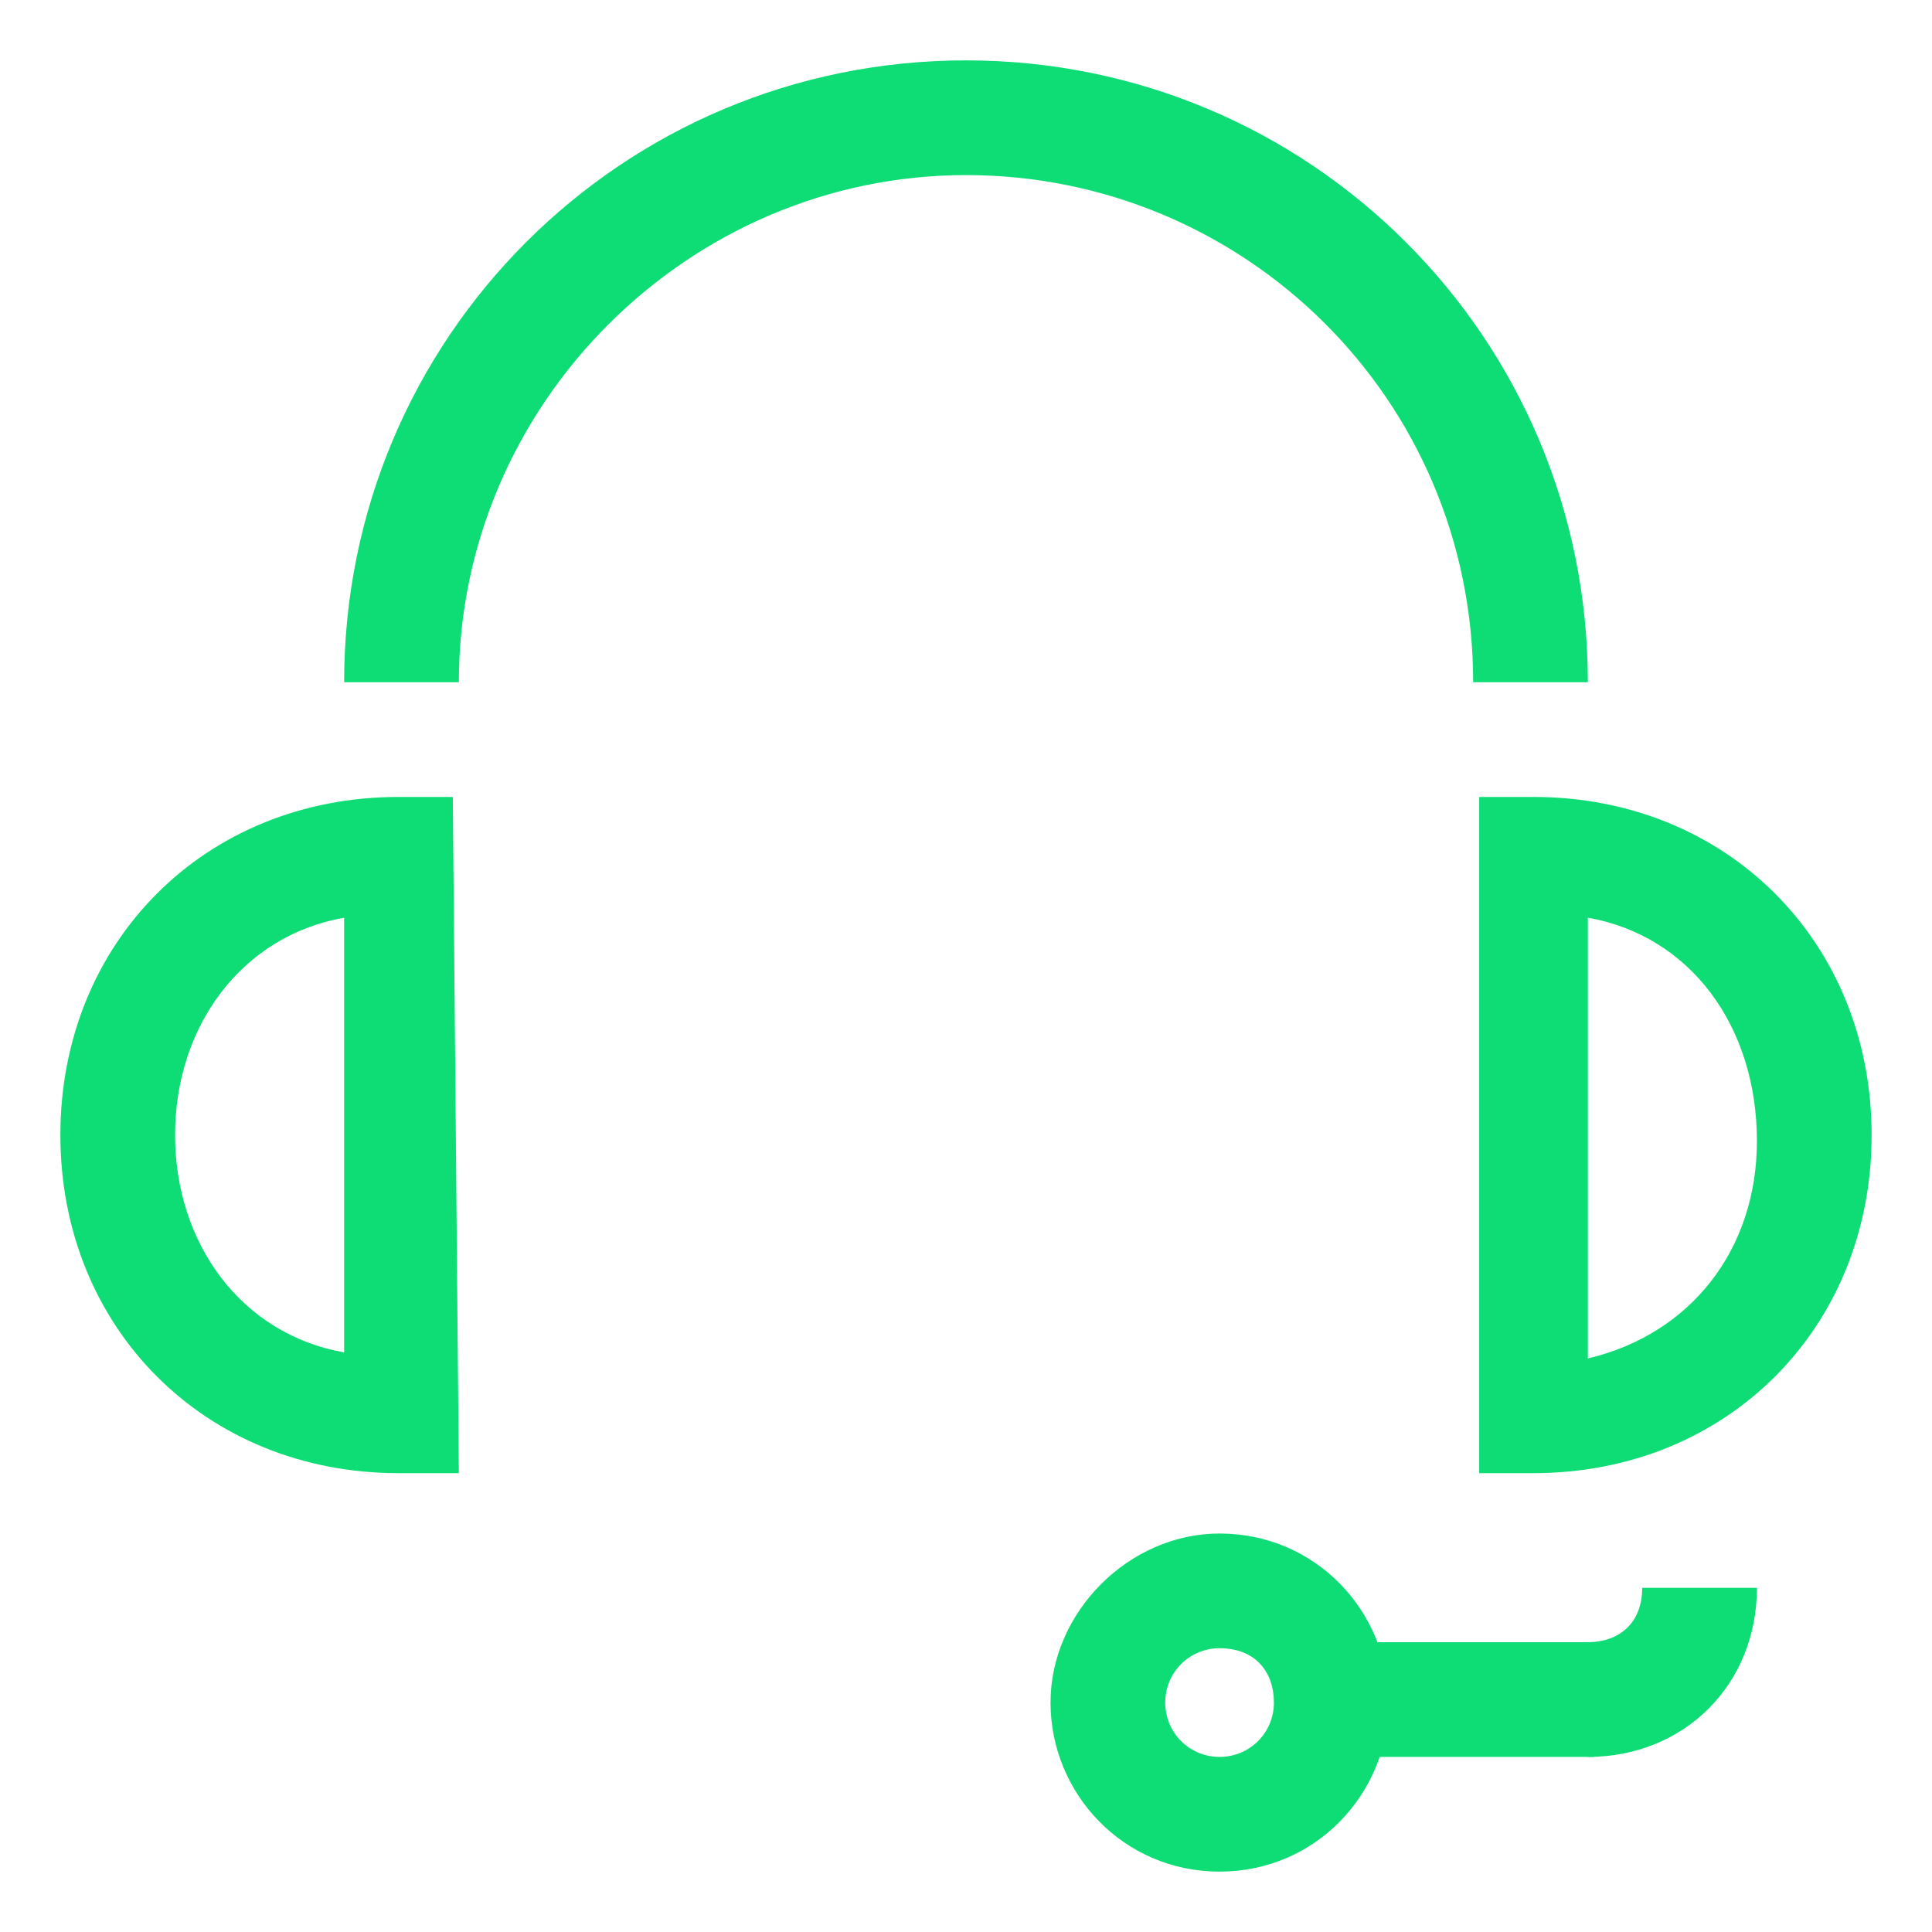
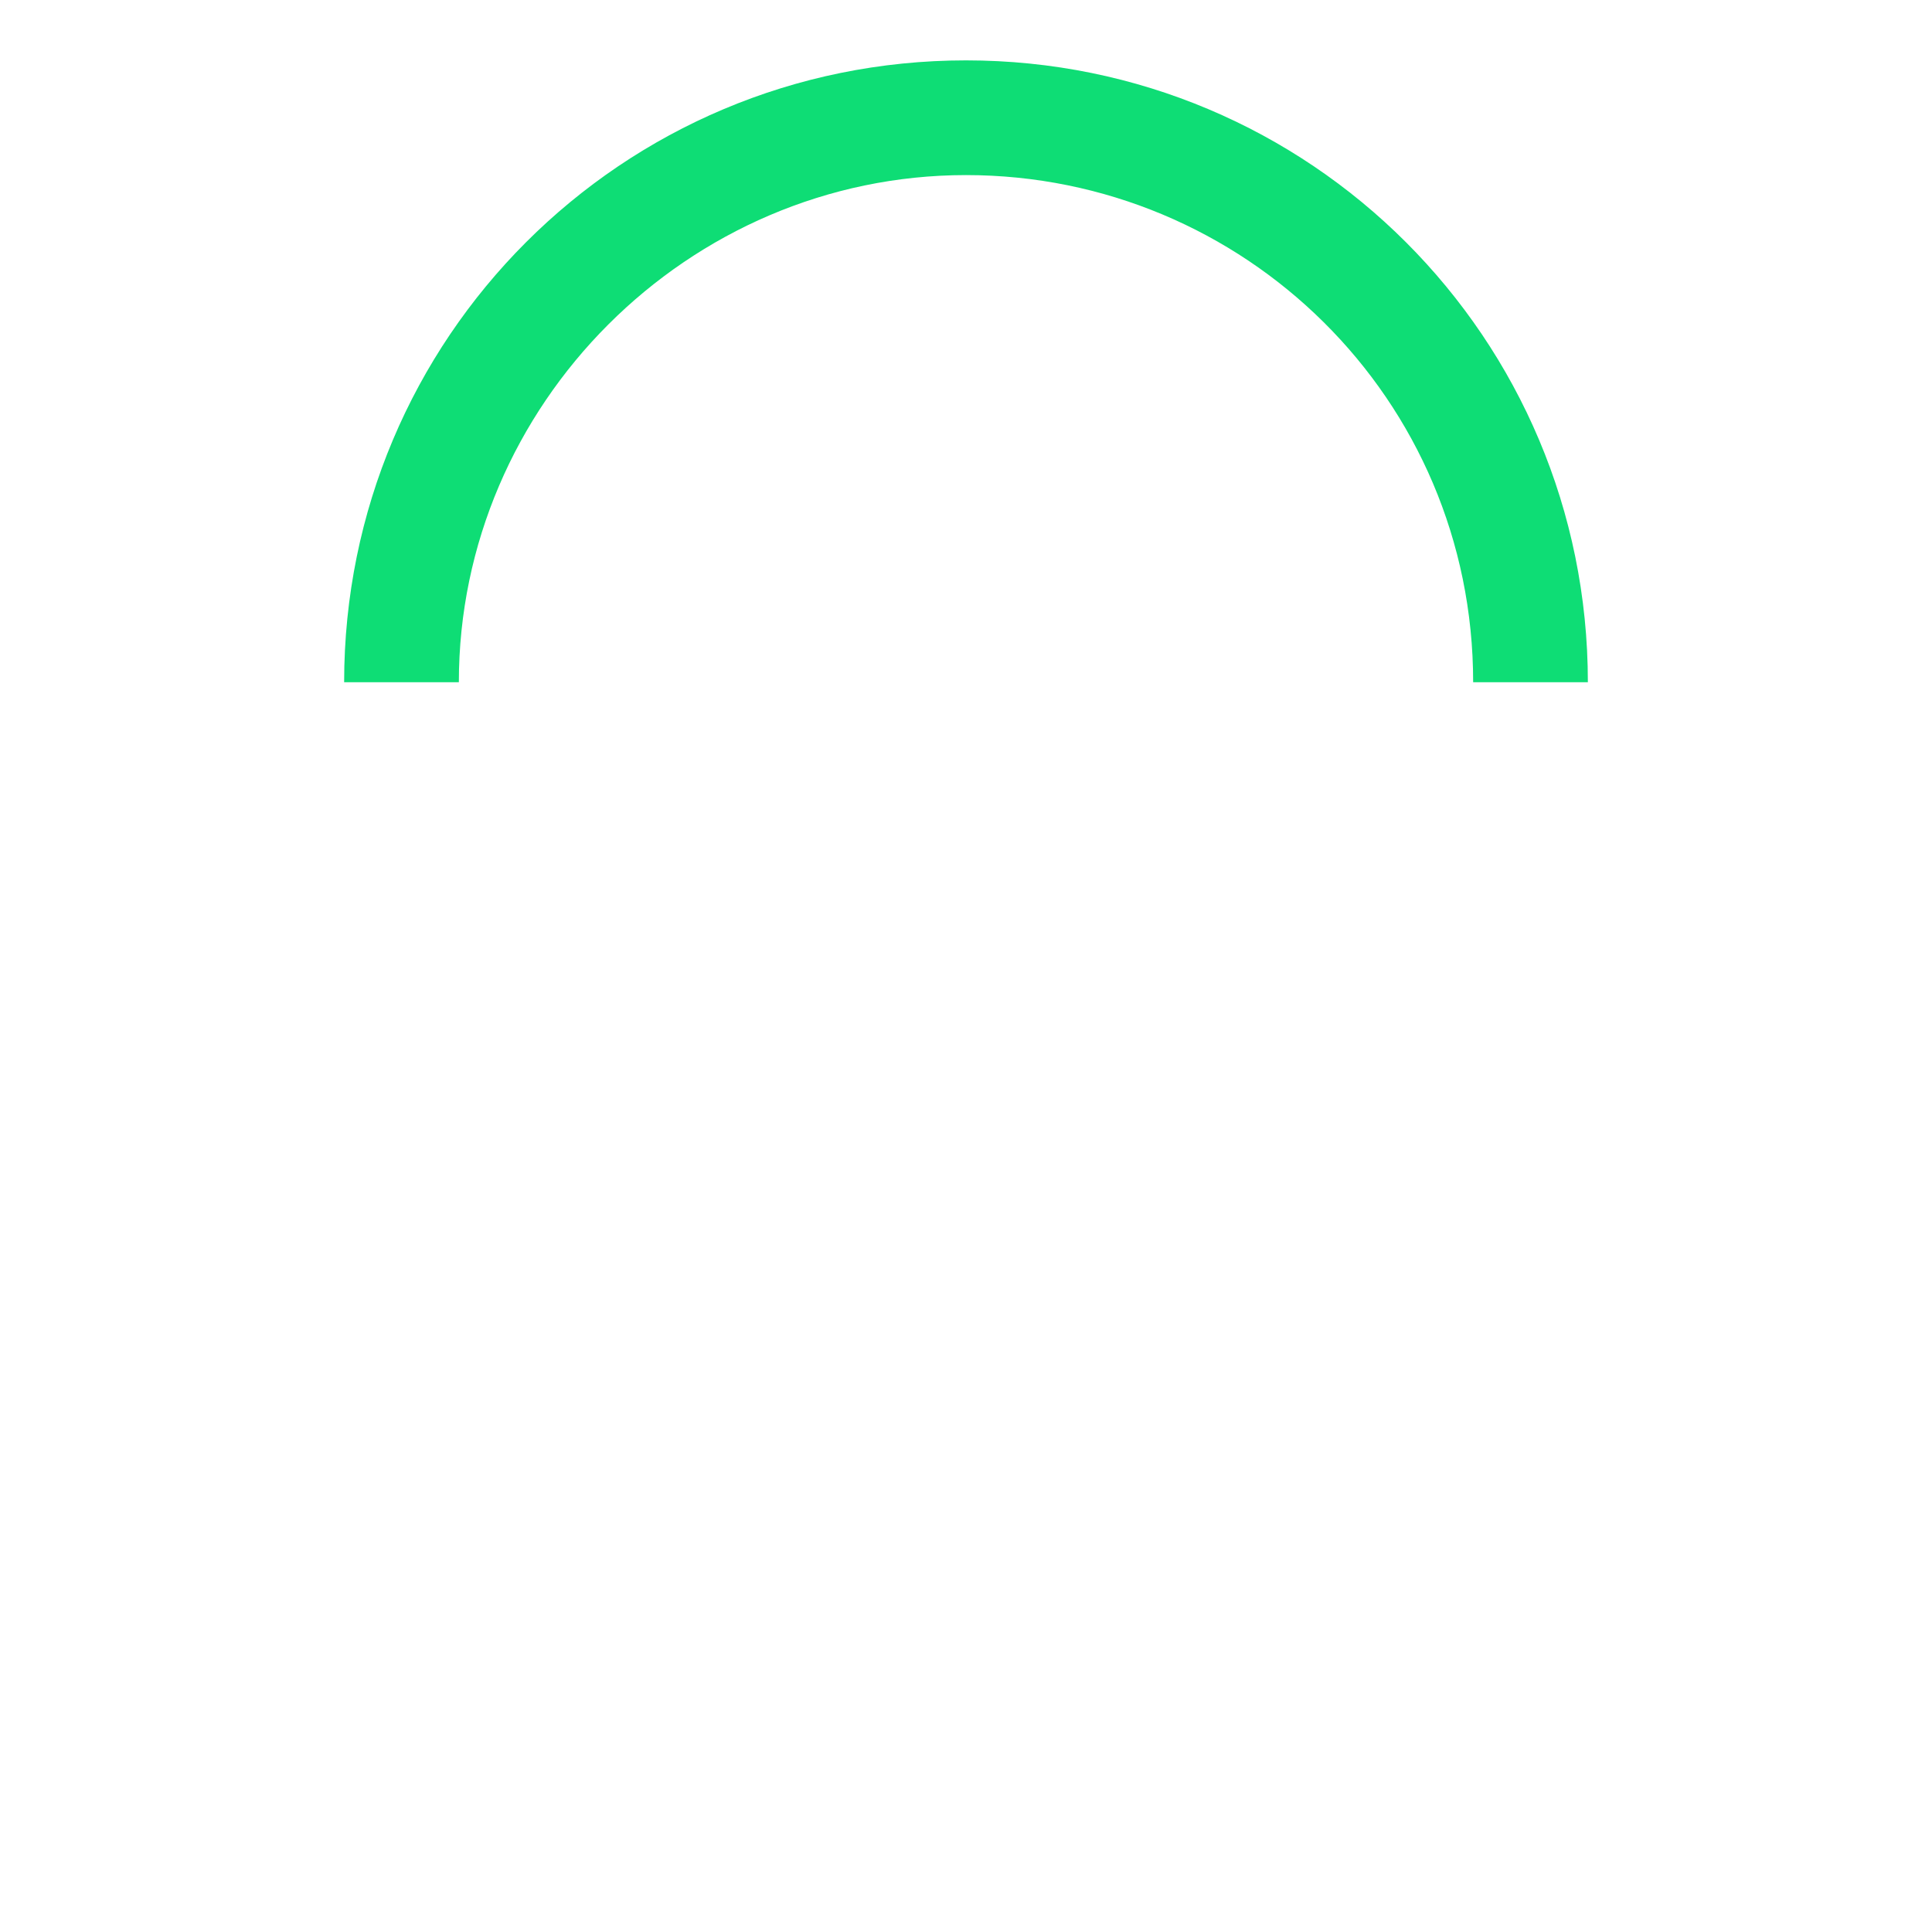
<svg xmlns="http://www.w3.org/2000/svg" version="1.1" id="Capa_1" x="0px" y="0px" viewBox="0 0 32 32" style="enable-background:new 0 0 32 32;" xml:space="preserve">
  <style type="text/css">
	.st0{fill:#0EDD75;}
</style>
  <g>
-     <path class="st0" d="M7.6,24.4H6.6C3.4,24.4,1,22,1,18.8s2.4-5.6,5.6-5.6h0.9L7.6,24.4L7.6,24.4z M5.7,15.2C4,15.5,2.9,17,2.9,18.8   s1.1,3.3,2.8,3.6V15.2z" />
-     <path class="st0" d="M25.4,24.4h-0.9V13.2h0.9c3.2,0,5.6,2.4,5.6,5.6S28.6,24.4,25.4,24.4z M26.3,15.2v7.3c1.7-0.4,2.8-1.8,2.8-3.6   C29.1,17,28,15.5,26.3,15.2z" />
-     <path class="st0" d="M26.3,29.1v-1.9c0.5,0,0.9-0.3,0.9-0.9h1.9C29.1,27.9,27.9,29.1,26.3,29.1z" />
-     <path class="st0" d="M22.6,27.2h3.8v1.9h-3.8V27.2z" />
-     <path class="st0" d="M20.2,31c-1.6,0-2.8-1.3-2.8-2.8s1.3-2.8,2.8-2.8c1.6,0,2.8,1.3,2.8,2.8S21.8,31,20.2,31z M20.2,27.3   c-0.5,0-0.9,0.4-0.9,0.9s0.4,0.9,0.9,0.9s0.9-0.4,0.9-0.9S20.8,27.3,20.2,27.3z" />
    <path class="st0" d="M26.3,11.3h-1.9c0-4.7-3.8-8.4-8.4-8.4s-8.4,3.8-8.4,8.4H5.7C5.7,5.6,10.3,1,16,1S26.3,5.6,26.3,11.3z" />
  </g>
</svg>